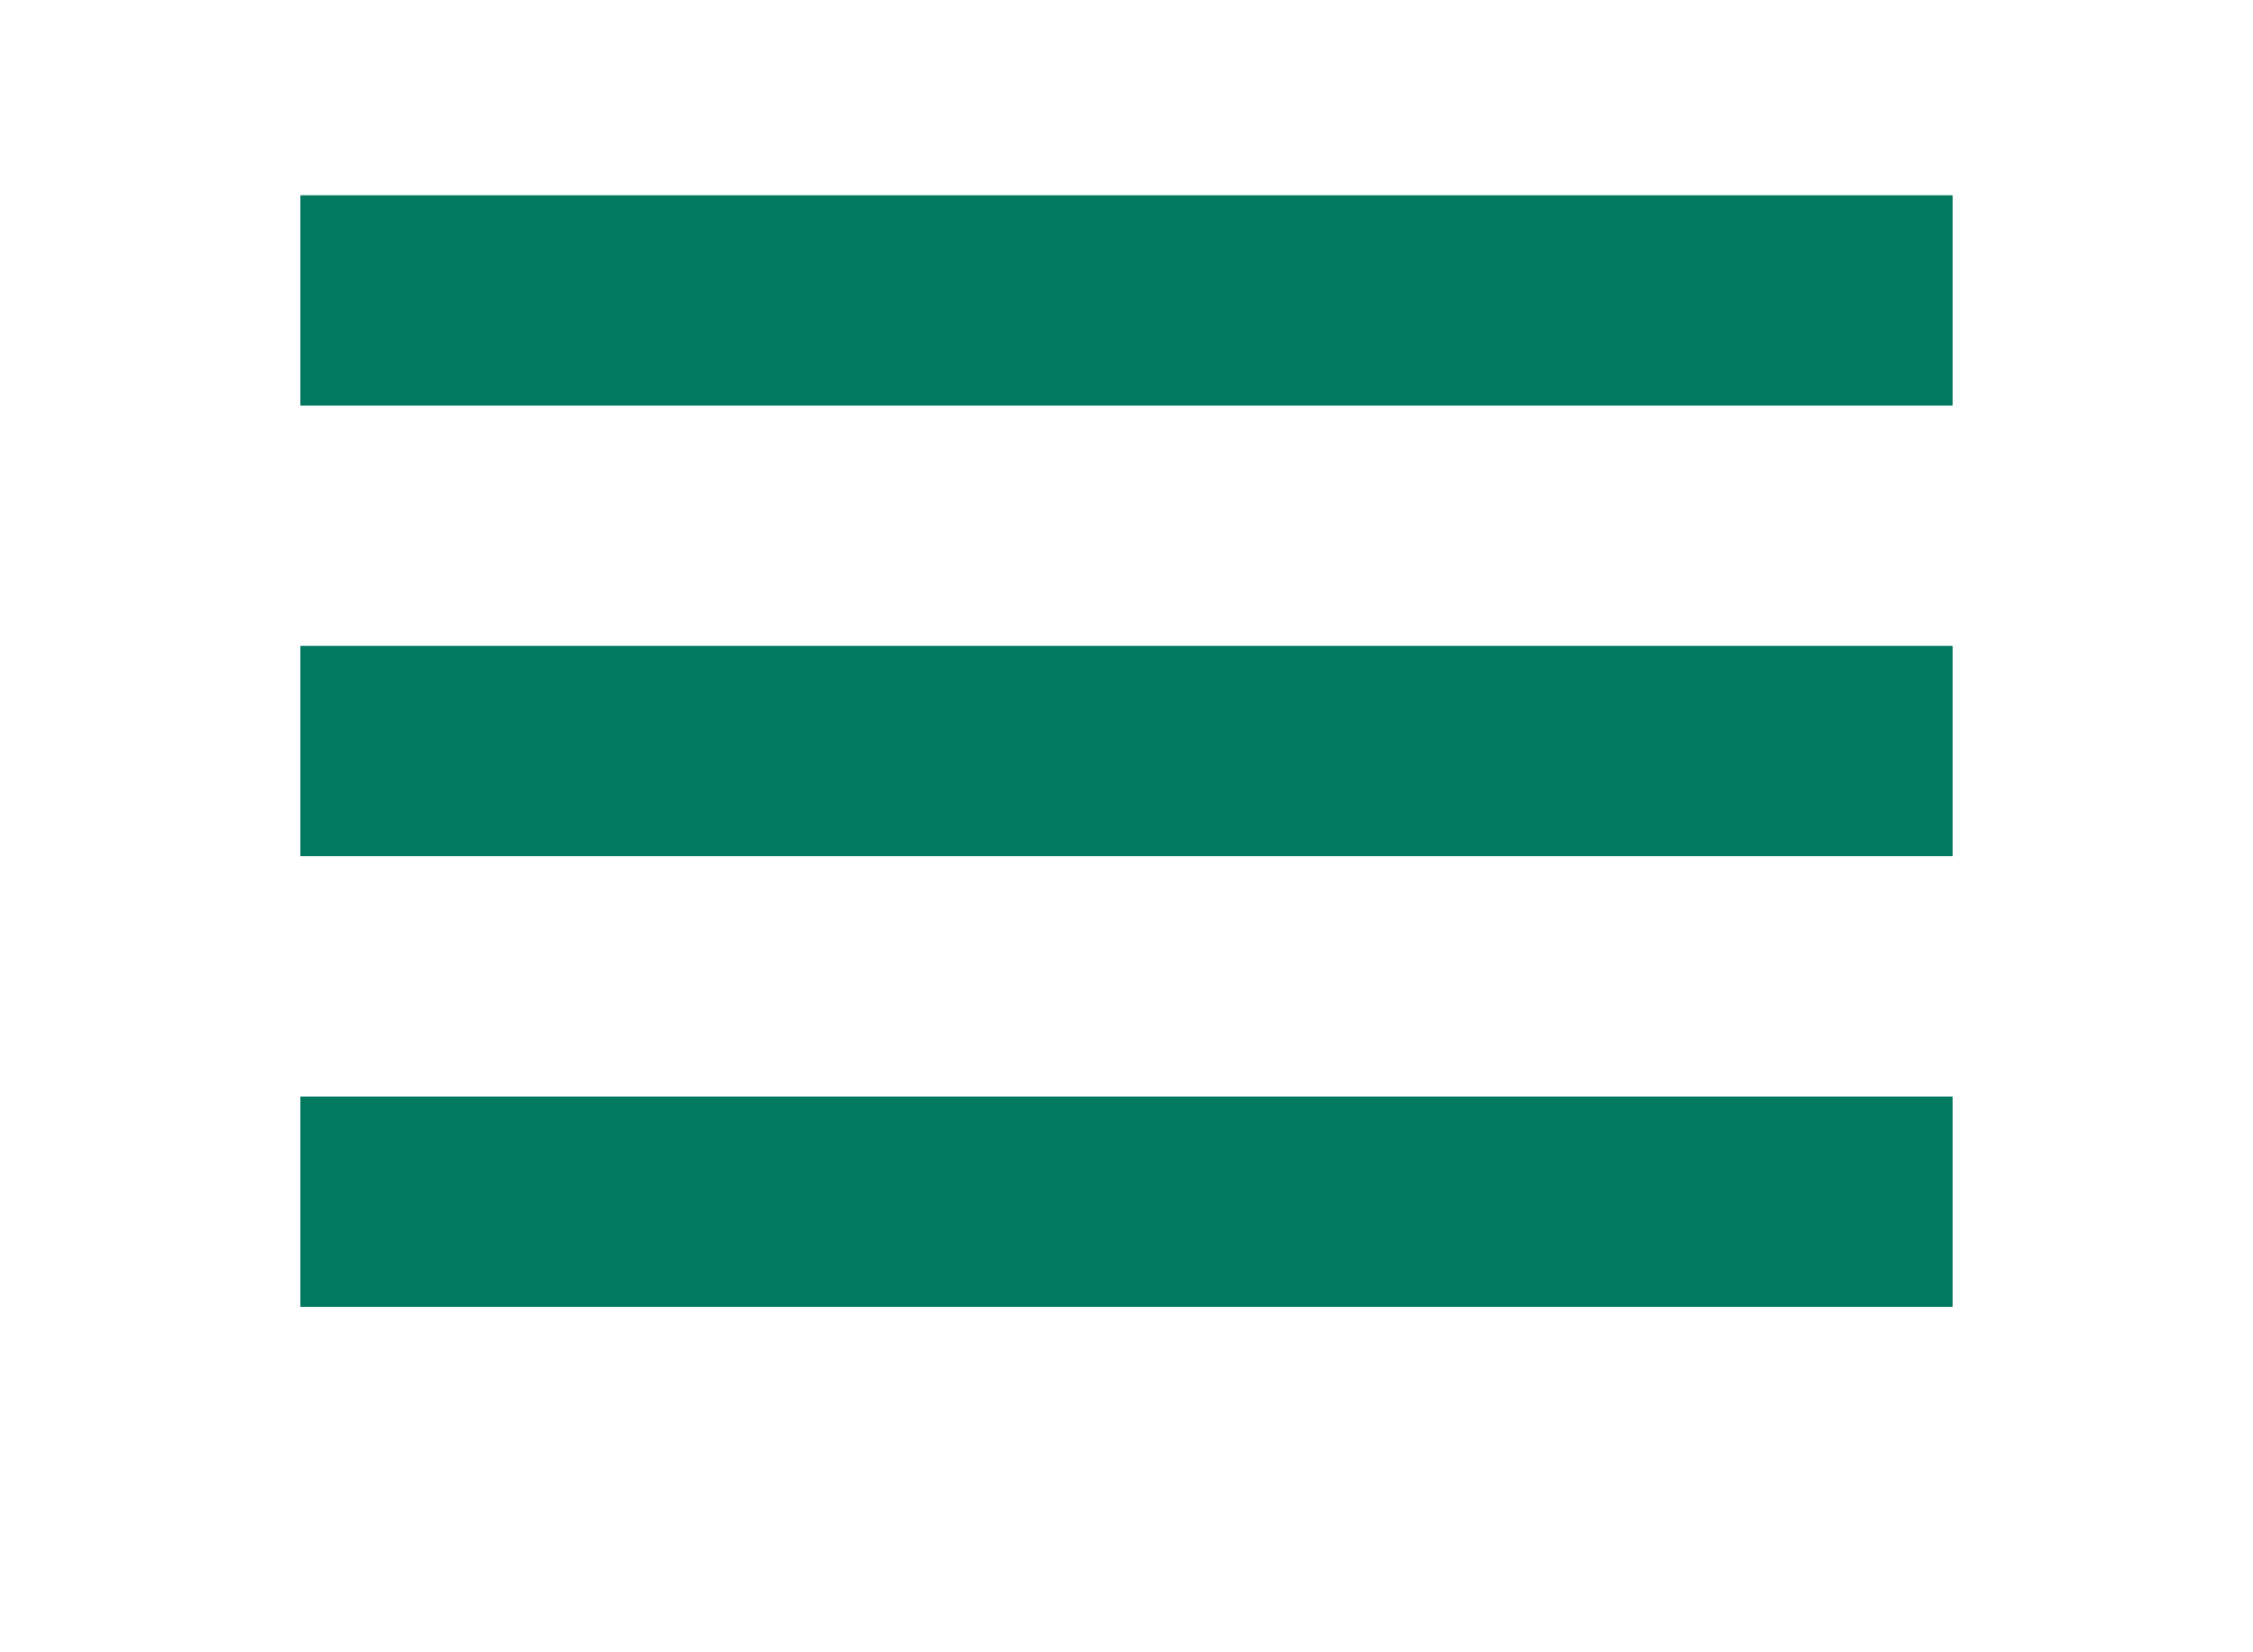
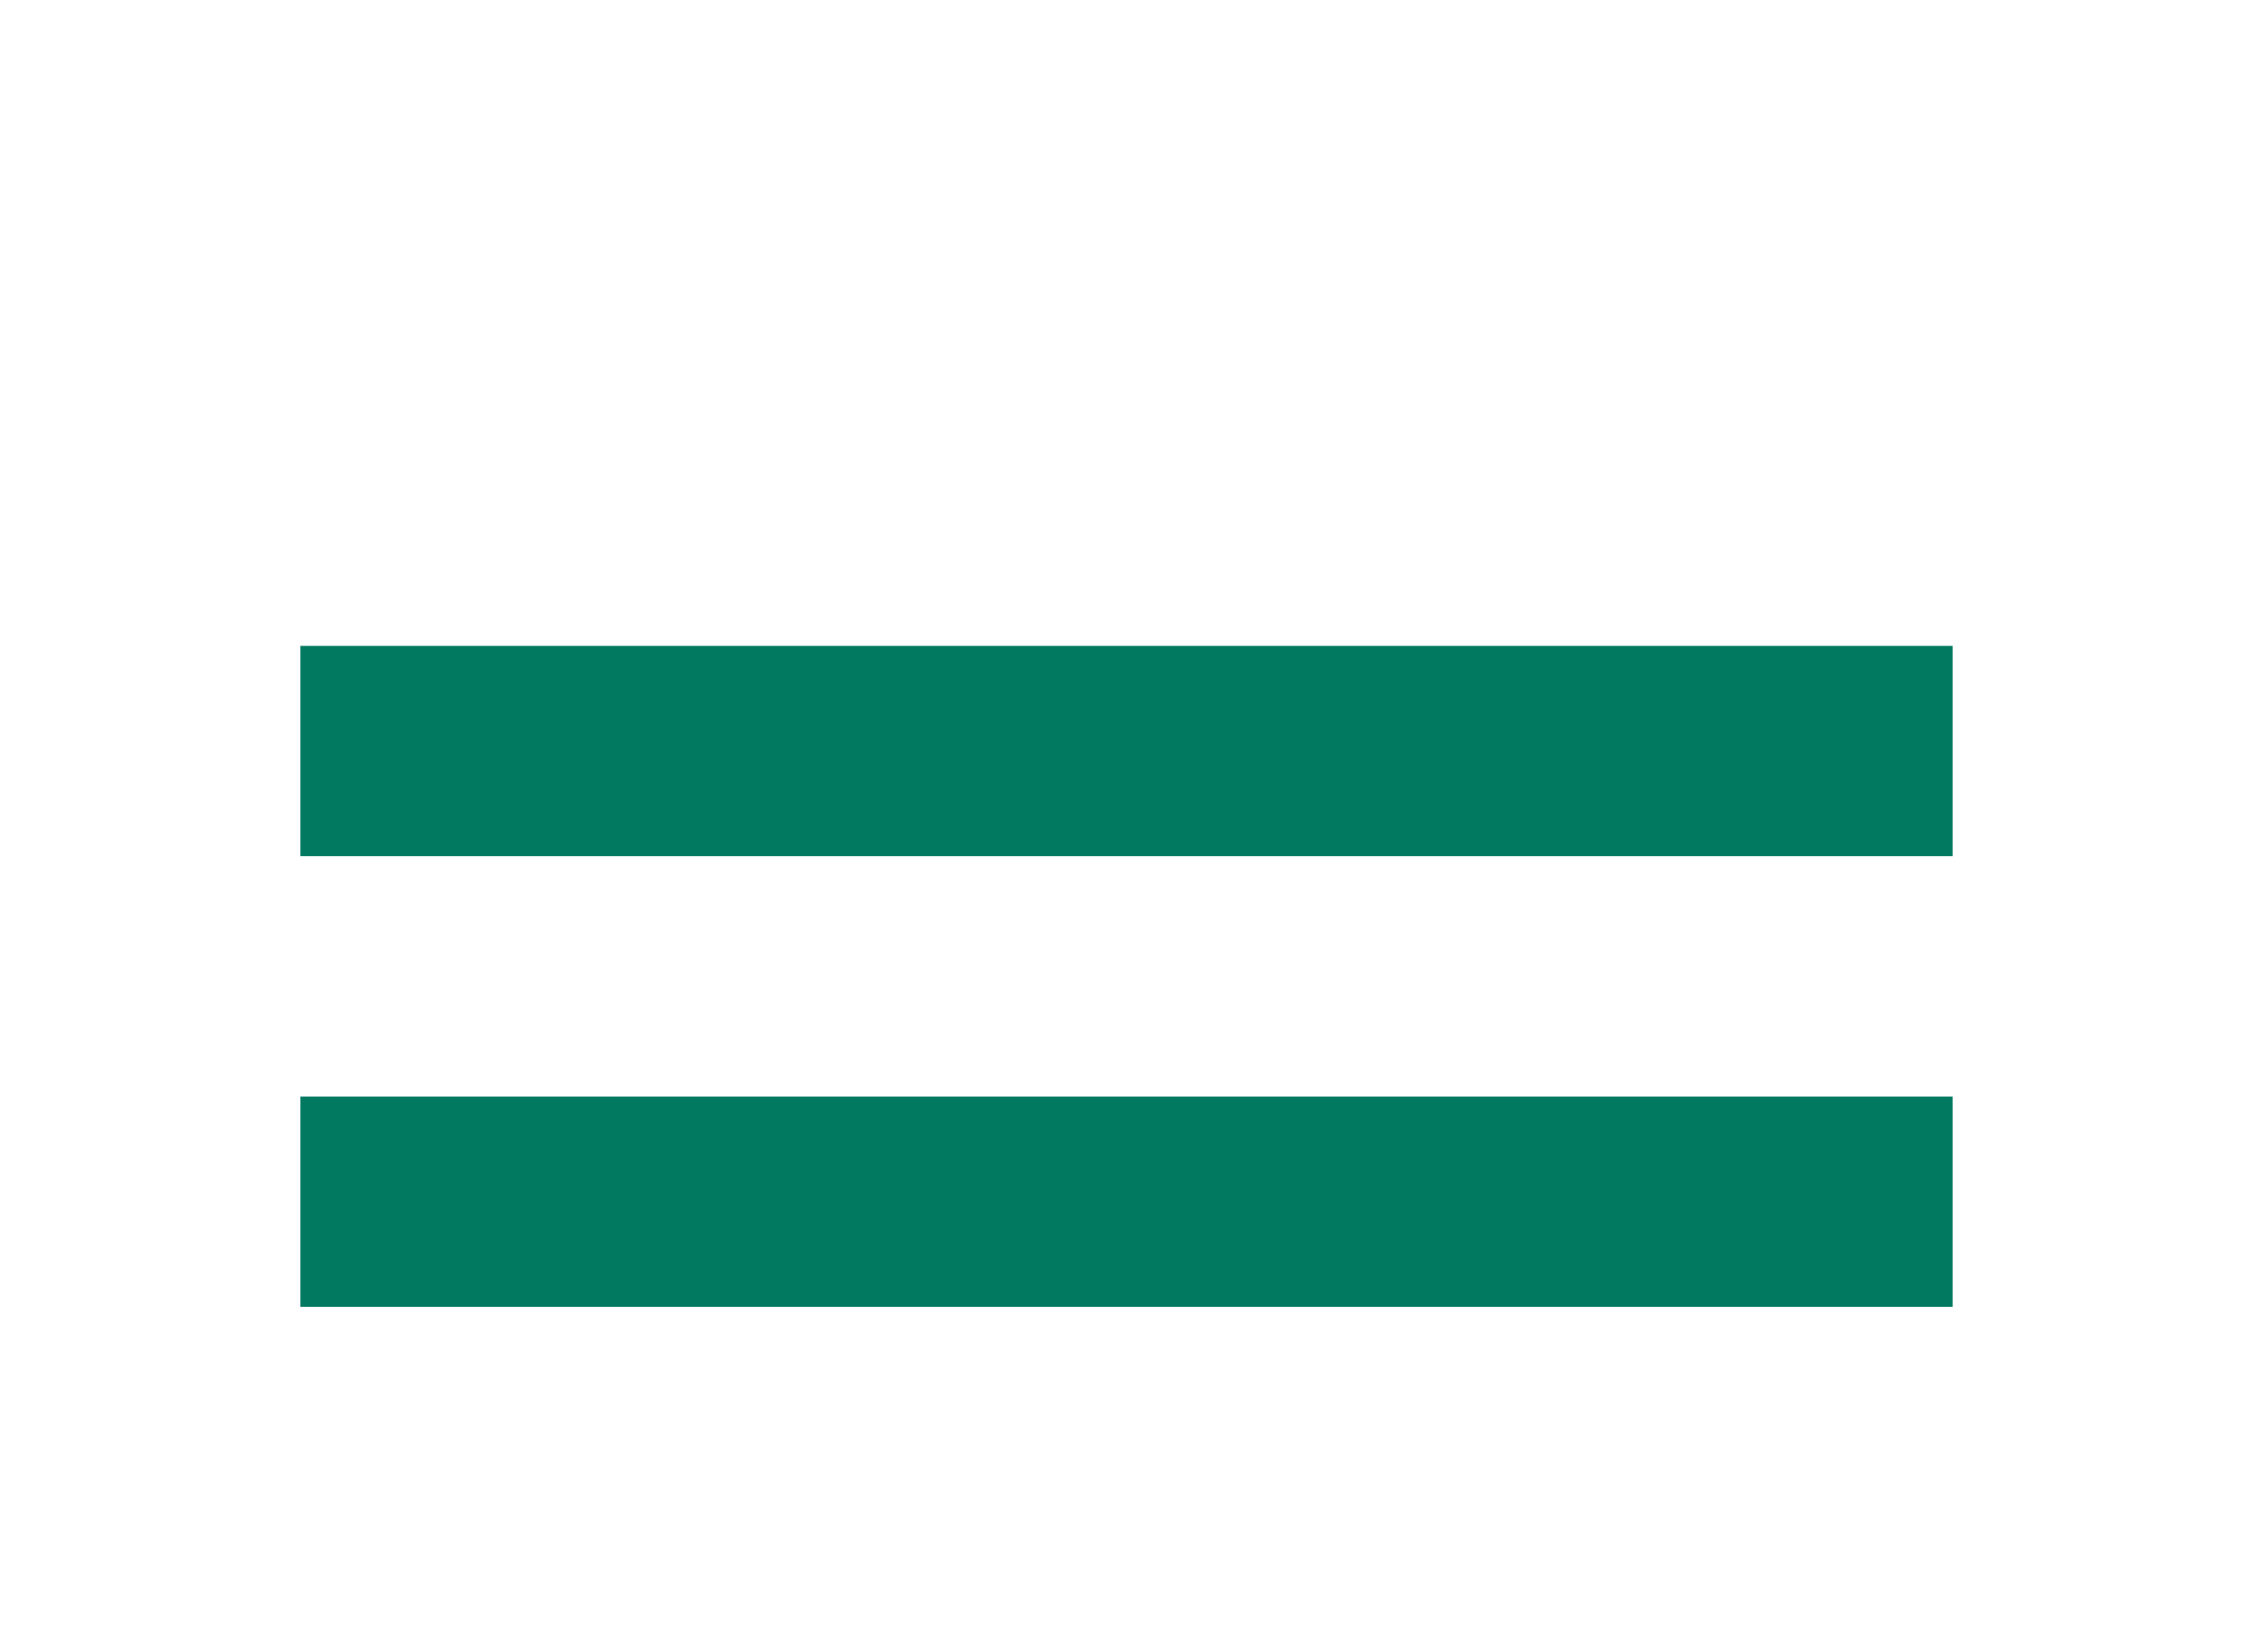
<svg xmlns="http://www.w3.org/2000/svg" version="1.1" id="Vrstva_1" x="0px" y="0px" width="75px" height="55px" viewBox="0 0 75 55" enable-background="new 0 0 75 55" xml:space="preserve">
  <g>
-     <line x1="10" y1="10" x2="65" y2="10" stroke="#017860" stroke-width="7" />
    <line x1="10" y1="25" x2="65" y2="25" stroke="#017860" stroke-width="7" />
    <line x1="10" y1="40" x2="65" y2="40" stroke="#017860" stroke-width="7" />
  </g>
</svg>